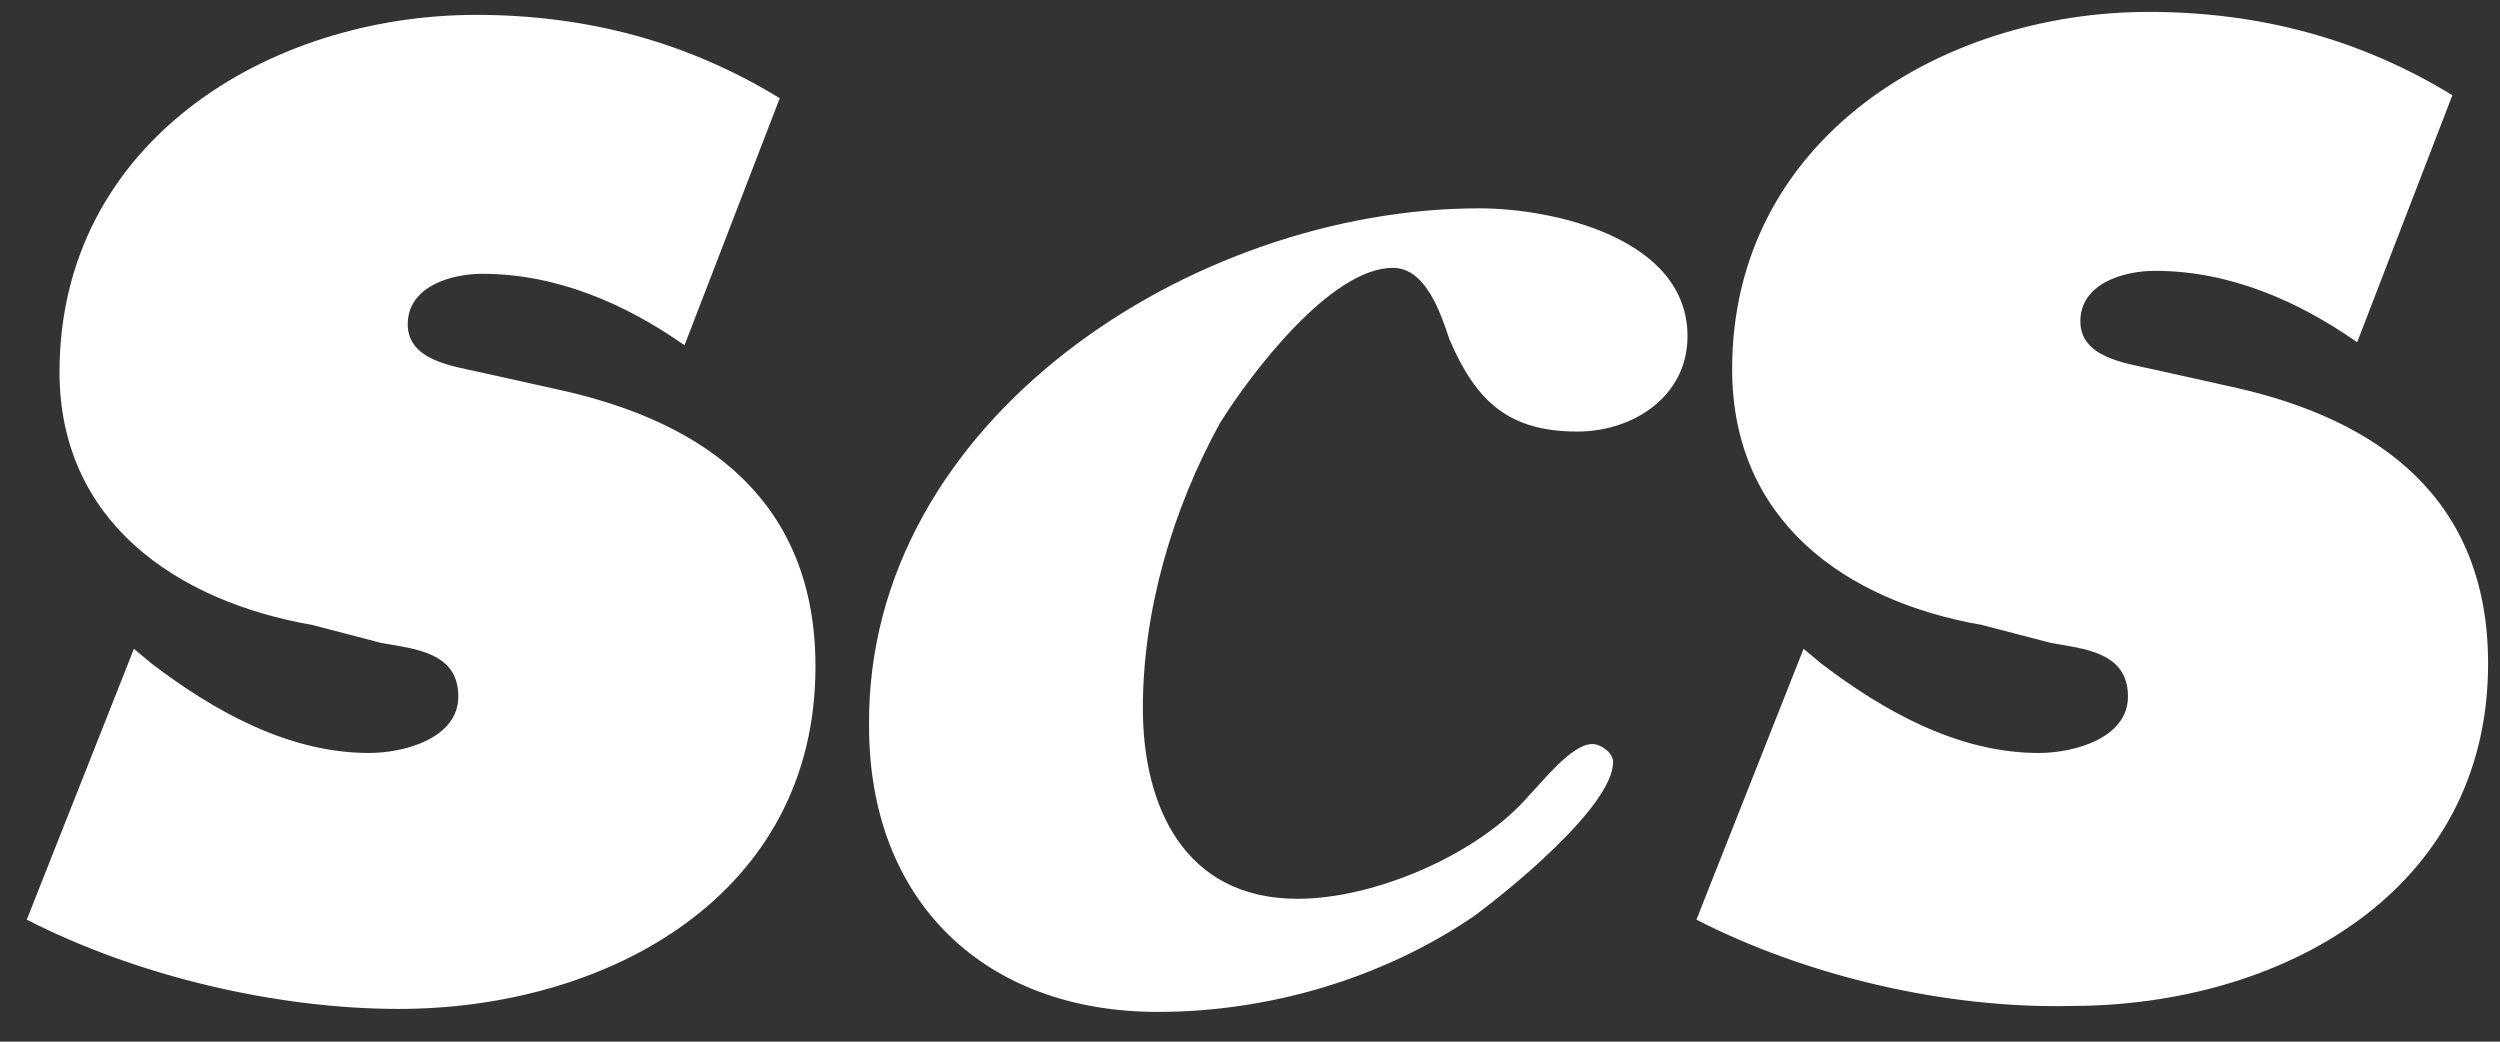
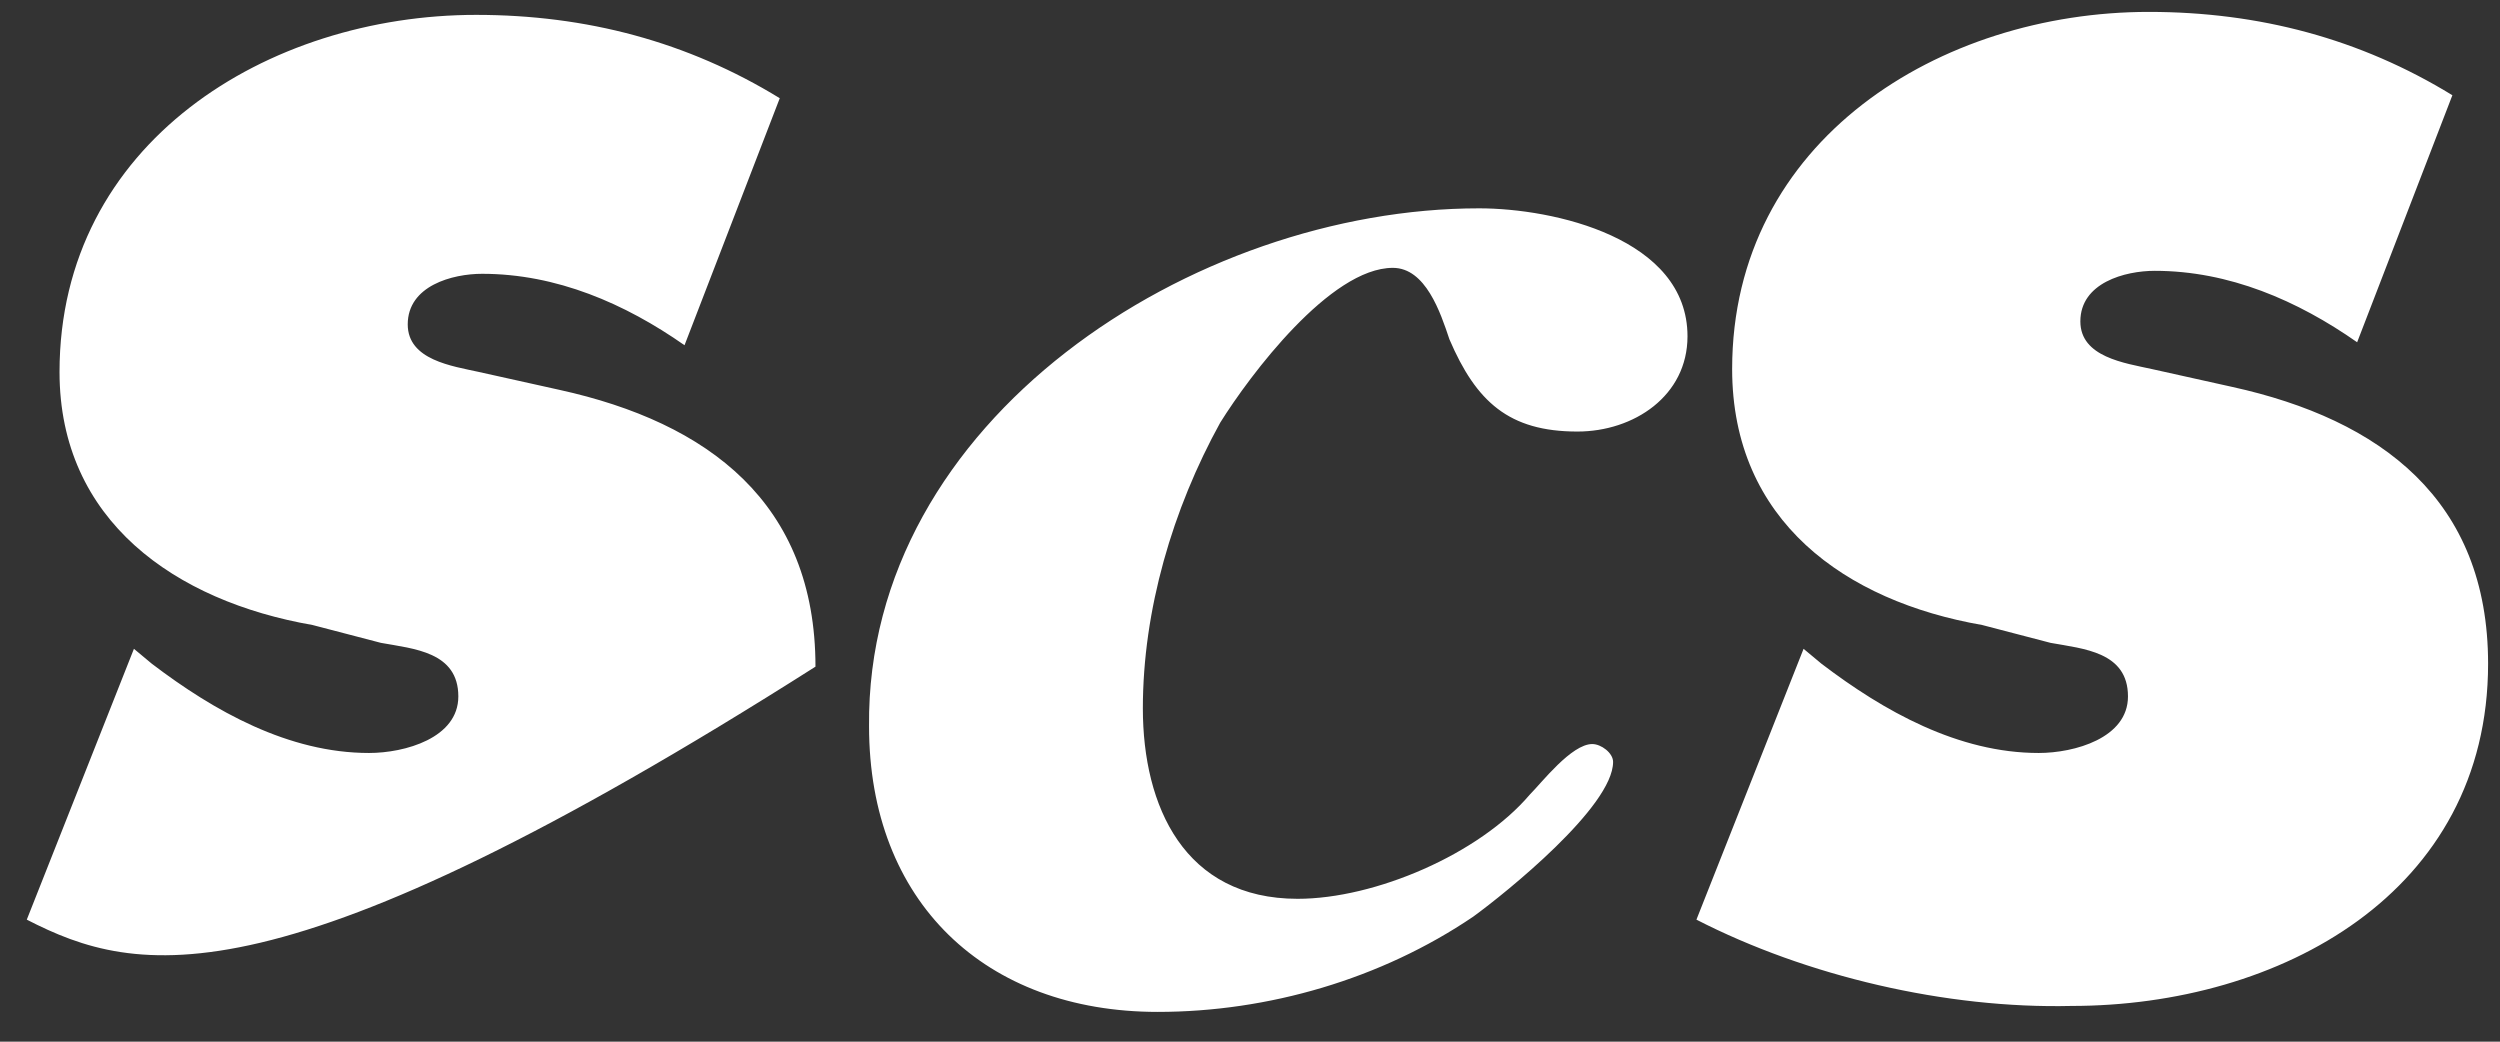
<svg xmlns="http://www.w3.org/2000/svg" version="1.1" id="Layer_1" x="0px" y="0px" viewBox="0 0 84 35" style="enable-background:new 0 0 84 35;" xml:space="preserve">
  <rect x="0" y="0" width="84" height="35" fill="#333333" stroke="none" />
  <style type="text/css">
	.st0{fill:#FFFFFF;}
</style>
-   <path class="st0" d="M57,30.9l3.6-9.1l0.6,0.5c2.1,1.6,4.6,3,7.3,3c1.2,0,3-0.5,3-1.9c0-1.5-1.5-1.6-2.6-1.8L66.6,21  c-4.6-0.8-8.4-3.5-8.4-8.6c0-7.7,7-12,14-12c3.7,0,7.1,0.9,10.2,2.8l-3.2,8.3c-2-1.4-4.3-2.4-6.8-2.4c-1,0-2.5,0.4-2.5,1.7  c0,1.2,1.5,1.4,2.4,1.6l2.7,0.6c5,1.1,8.6,3.8,8.6,9.3c0,7.7-7,11.5-14,11.5C65.4,33.9,60.7,32.8,57,30.9 M48.7,11.4  C48.4,10.5,47.9,9,46.8,9c-2.1,0-4.8,3.6-5.8,5.2c-1.6,2.9-2.6,6.3-2.6,9.6c0,3.3,1.4,6.4,5.2,6.4c2.6,0,6.1-1.5,7.8-3.5  c0.4-0.4,1.4-1.7,2.1-1.7c0.3,0,0.7,0.3,0.7,0.6c0,1.5-3.6,4.4-4.7,5.2c-3.1,2.1-6.9,3.2-10.6,3.2c-5.8,0-9.7-3.7-9.7-9.6  C29.1,14.1,40.1,7,49.7,7c2.5,0,7,1,7,4.3c0,2-1.8,3.2-3.7,3.2C50.7,14.5,49.6,13.5,48.7,11.4 M0.9,30.9l3.6-9.1l0.6,0.5  c2.1,1.6,4.6,3,7.3,3c1.2,0,3-0.5,3-1.9c0-1.5-1.5-1.6-2.6-1.8L10.5,21C5.9,20.2,2,17.5,2,12.5c0-7.7,7-12,14-12  c3.7,0,7.1,0.9,10.2,2.8l-3.2,8.3c-2-1.4-4.3-2.4-6.8-2.4c-1,0-2.5,0.4-2.5,1.7c0,1.2,1.5,1.4,2.4,1.6l2.7,0.6  c5,1.1,8.6,3.8,8.6,9.3c0,7.7-7,11.5-14,11.5C9.3,33.9,4.6,32.8,0.9,30.9" />
+   <path class="st0" d="M57,30.9l3.6-9.1l0.6,0.5c2.1,1.6,4.6,3,7.3,3c1.2,0,3-0.5,3-1.9c0-1.5-1.5-1.6-2.6-1.8L66.6,21  c-4.6-0.8-8.4-3.5-8.4-8.6c0-7.7,7-12,14-12c3.7,0,7.1,0.9,10.2,2.8l-3.2,8.3c-2-1.4-4.3-2.4-6.8-2.4c-1,0-2.5,0.4-2.5,1.7  c0,1.2,1.5,1.4,2.4,1.6l2.7,0.6c5,1.1,8.6,3.8,8.6,9.3c0,7.7-7,11.5-14,11.5C65.4,33.9,60.7,32.8,57,30.9 M48.7,11.4  C48.4,10.5,47.9,9,46.8,9c-2.1,0-4.8,3.6-5.8,5.2c-1.6,2.9-2.6,6.3-2.6,9.6c0,3.3,1.4,6.4,5.2,6.4c2.6,0,6.1-1.5,7.8-3.5  c0.4-0.4,1.4-1.7,2.1-1.7c0.3,0,0.7,0.3,0.7,0.6c0,1.5-3.6,4.4-4.7,5.2c-3.1,2.1-6.9,3.2-10.6,3.2c-5.8,0-9.7-3.7-9.7-9.6  C29.1,14.1,40.1,7,49.7,7c2.5,0,7,1,7,4.3c0,2-1.8,3.2-3.7,3.2C50.7,14.5,49.6,13.5,48.7,11.4 M0.9,30.9l3.6-9.1l0.6,0.5  c2.1,1.6,4.6,3,7.3,3c1.2,0,3-0.5,3-1.9c0-1.5-1.5-1.6-2.6-1.8L10.5,21C5.9,20.2,2,17.5,2,12.5c0-7.7,7-12,14-12  c3.7,0,7.1,0.9,10.2,2.8l-3.2,8.3c-2-1.4-4.3-2.4-6.8-2.4c-1,0-2.5,0.4-2.5,1.7c0,1.2,1.5,1.4,2.4,1.6l2.7,0.6  c5,1.1,8.6,3.8,8.6,9.3C9.3,33.9,4.6,32.8,0.9,30.9" />
</svg>